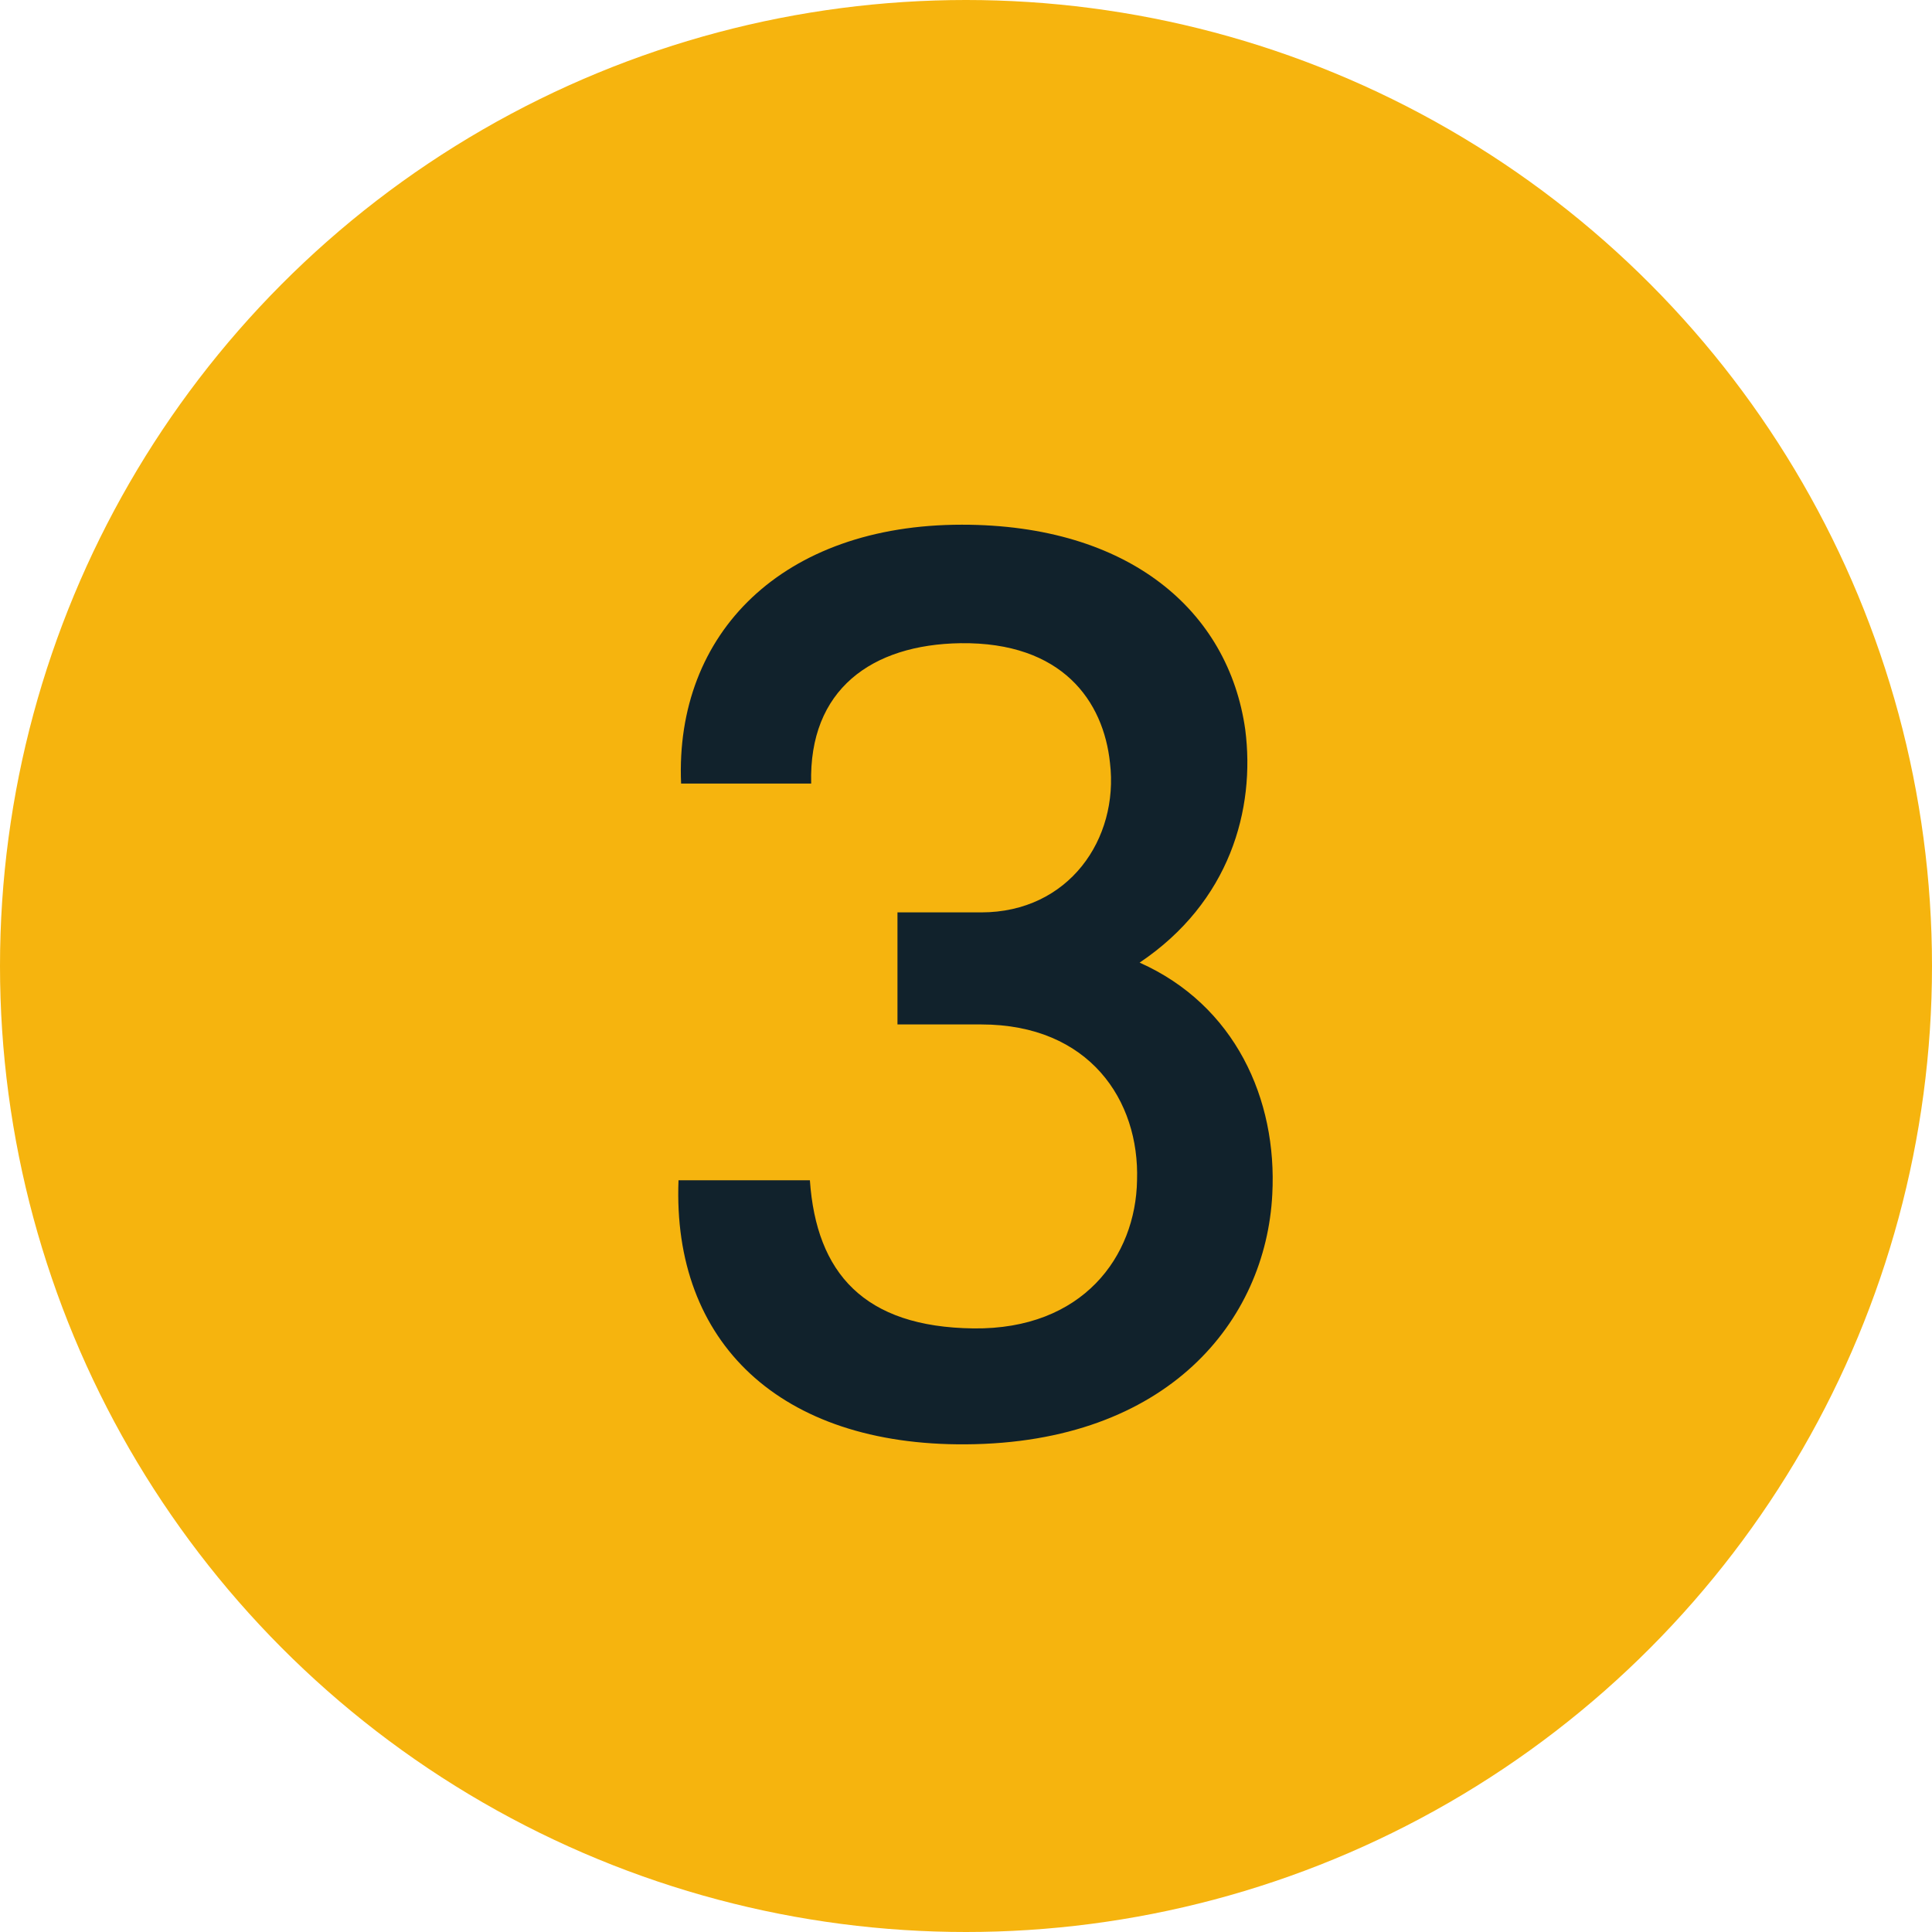
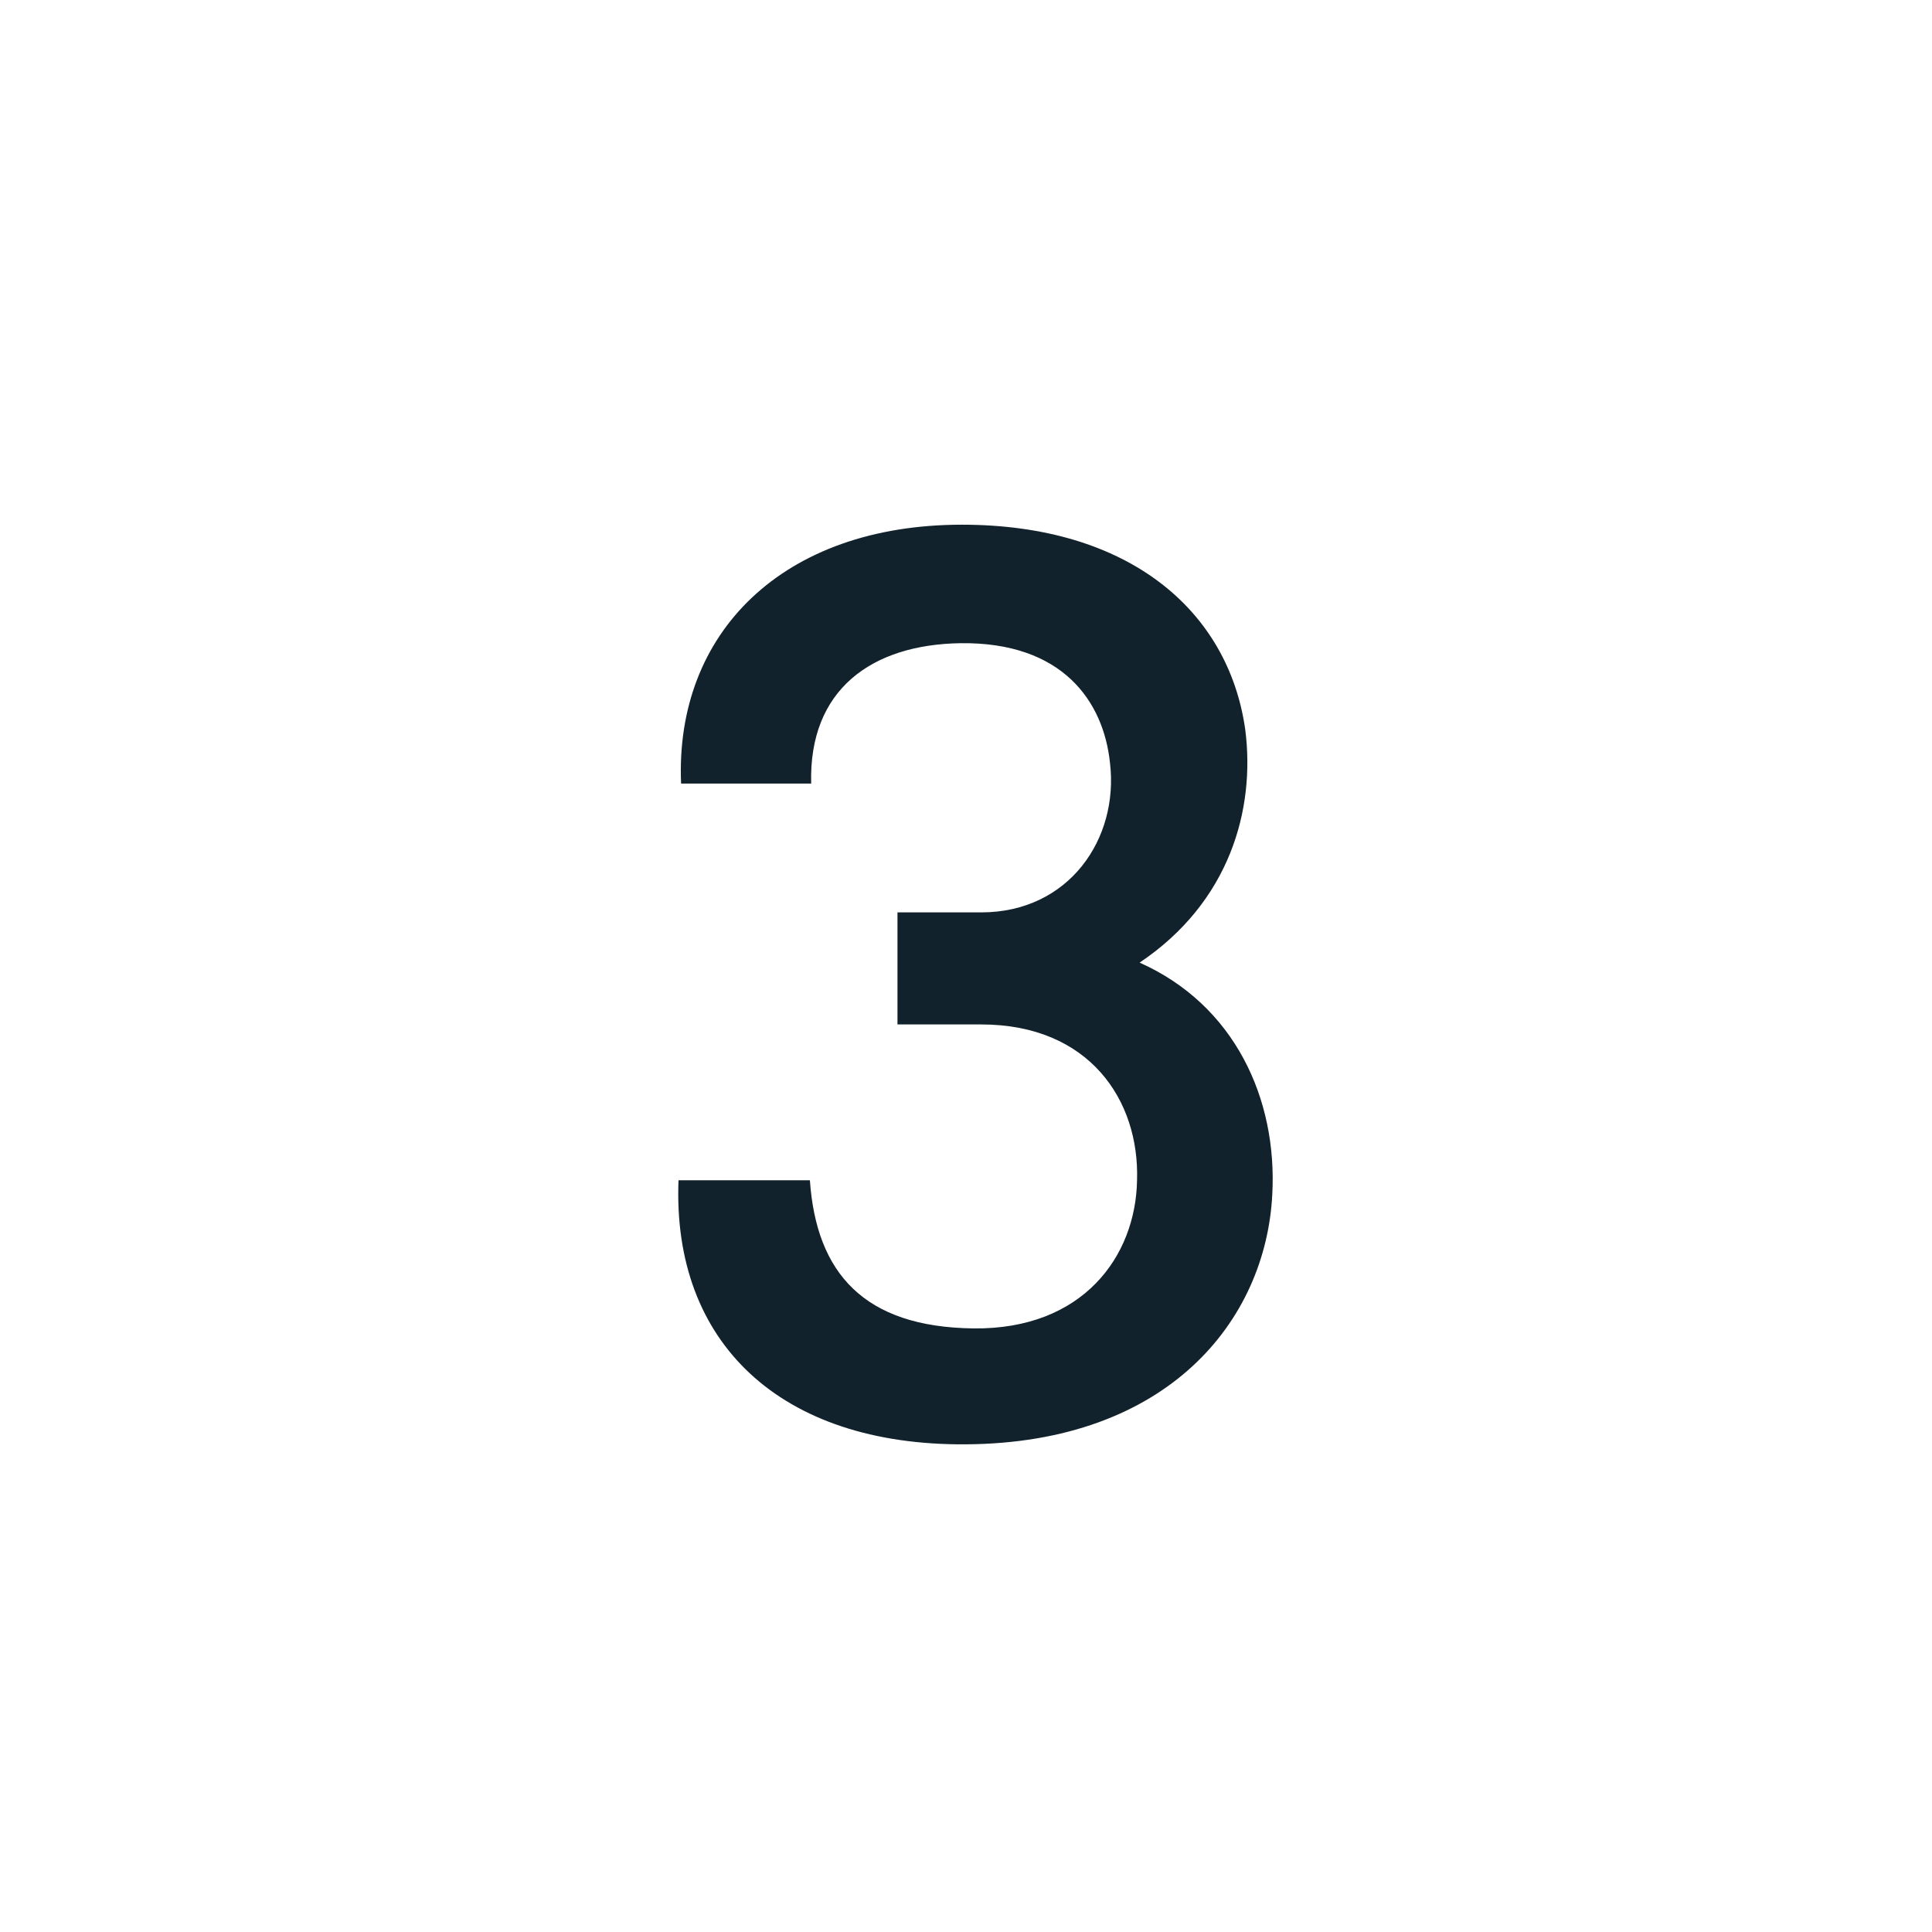
<svg xmlns="http://www.w3.org/2000/svg" width="96" height="96" viewBox="0 0 96 96" fill="none">
-   <circle cx="48" cy="48" r="48" fill="#F6B40E" />
  <path d="M44.595 50.904V45.336H48.755C53.107 45.336 55.603 41.688 55.155 37.912C54.835 34.84 52.787 31.896 47.731 31.96C43.315 32.024 40.179 34.264 40.307 38.936H33.843C33.523 31.448 38.899 26.072 47.795 26.072C56.115 26.072 61.043 30.36 61.875 36.248C62.387 40.216 61.107 44.824 56.627 47.832C61.363 49.944 63.475 54.616 63.219 59.352C62.899 65.624 58.035 71.704 47.987 71.768C38.771 71.832 33.395 66.712 33.715 58.648H40.243C40.563 63.256 42.931 65.944 48.371 66.008C53.811 66.072 56.435 62.424 56.499 58.648C56.627 54.68 54.131 50.904 48.755 50.904H44.595Z" fill="#11222C" />
</svg>